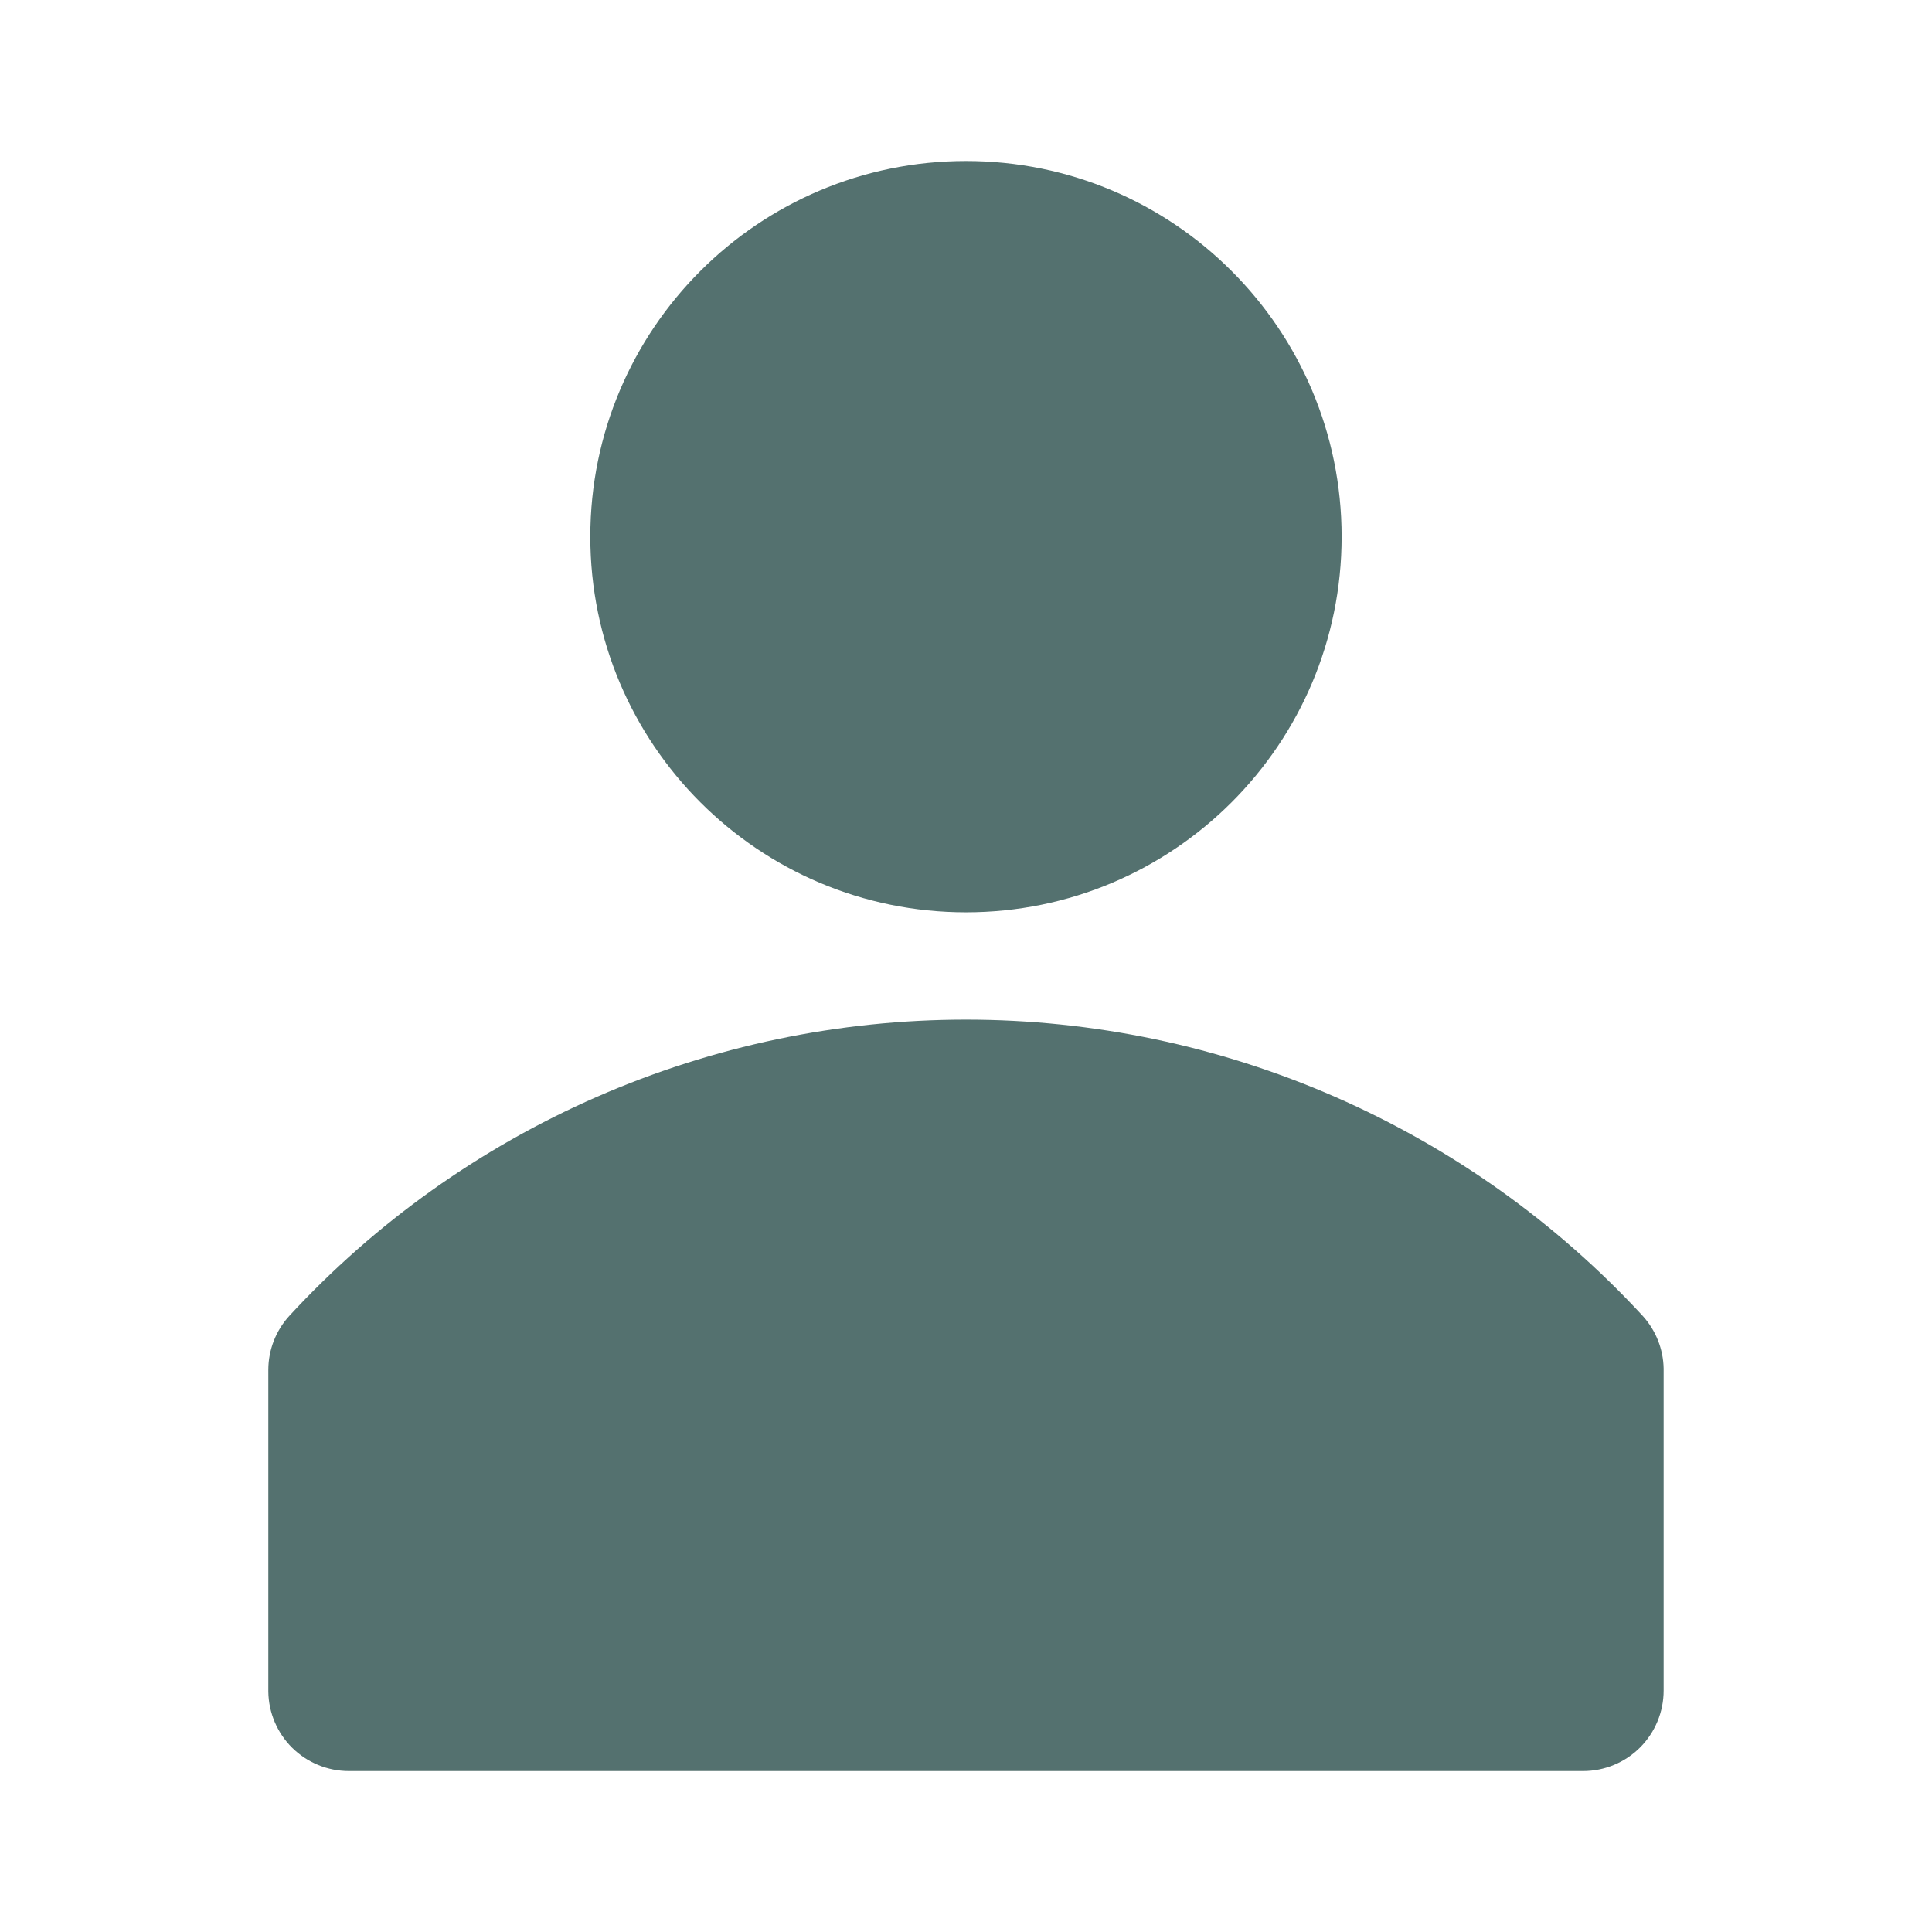
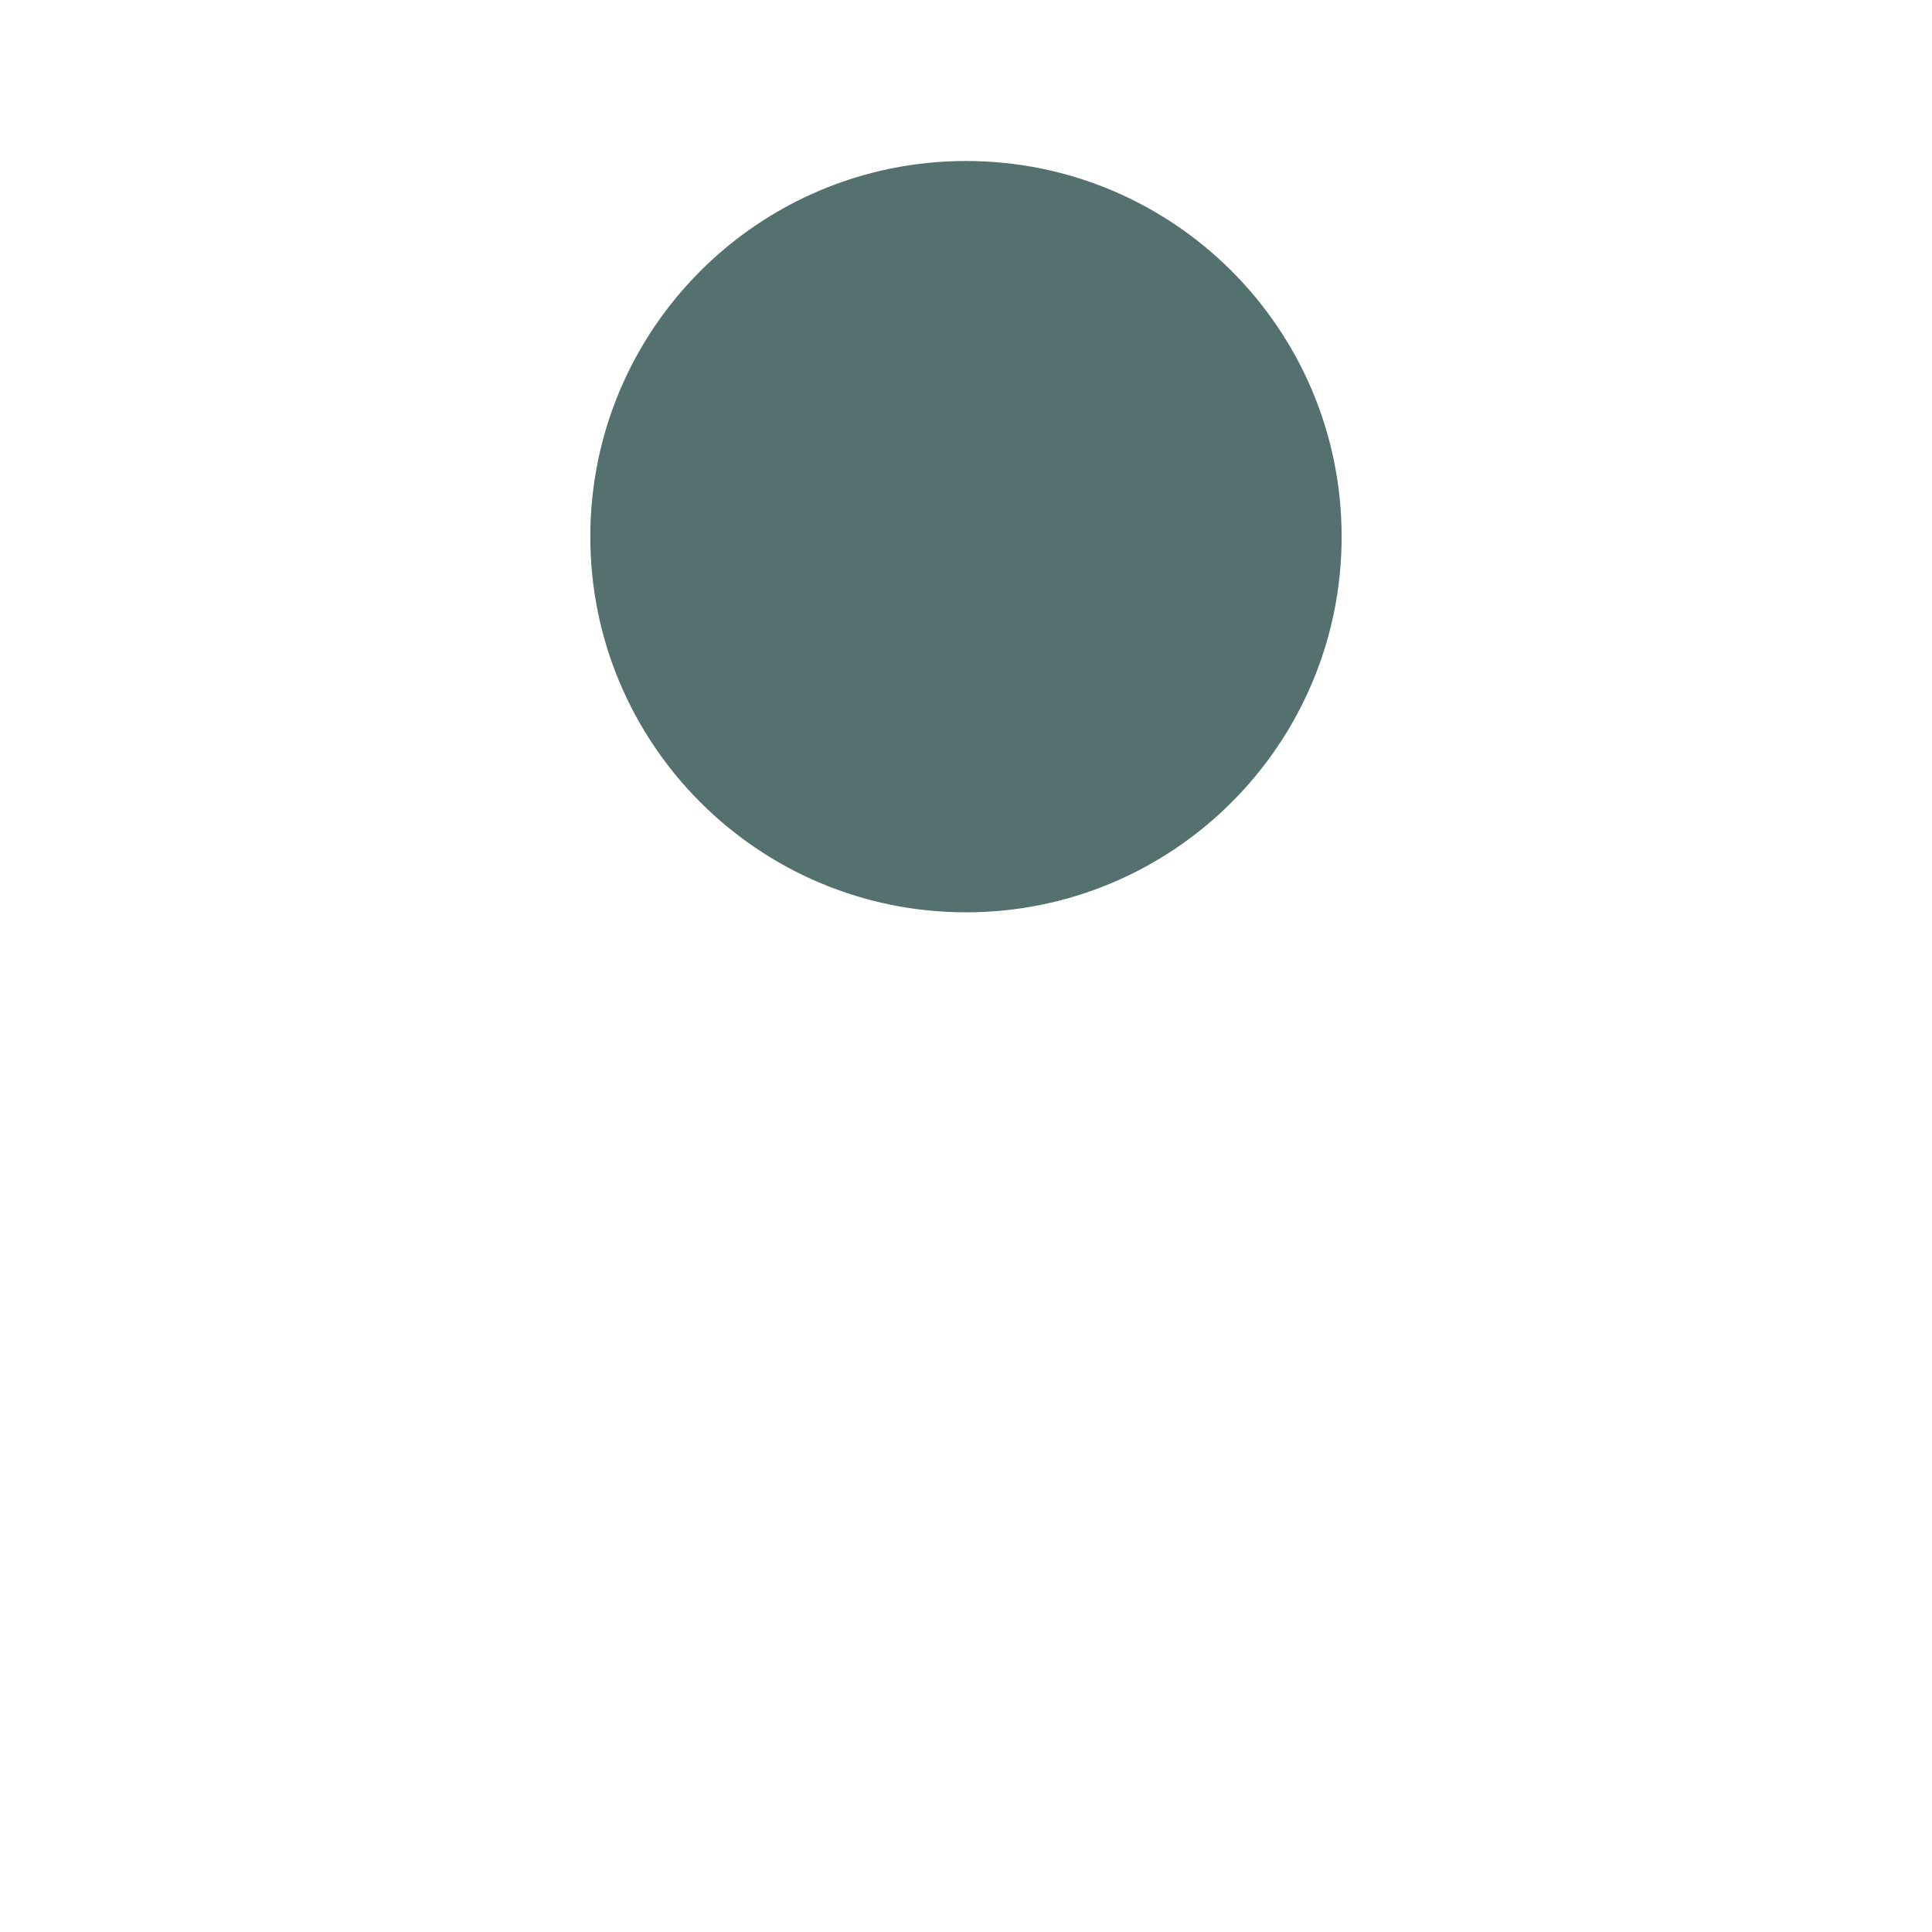
<svg xmlns="http://www.w3.org/2000/svg" width="33" height="33" viewBox="0 0 33 33" fill="none">
-   <path d="M28.059 22.477C26.586 20.881 24.798 19.608 22.809 18.737C20.82 17.866 18.671 17.416 16.5 17.416C14.328 17.416 12.18 17.866 10.19 18.737C8.201 19.608 6.413 20.881 4.941 22.477C4.712 22.728 4.585 23.055 4.583 23.394V28.894C4.588 29.256 4.735 29.601 4.992 29.855C5.25 30.108 5.596 30.251 5.958 30.251H27.041C27.406 30.251 27.756 30.106 28.014 29.848C28.271 29.59 28.416 29.24 28.416 28.876V23.376C28.41 23.043 28.283 22.724 28.059 22.477Z" fill="#54716F" />
  <path d="M16.5 15.583C20.044 15.583 22.916 12.71 22.916 9.167C22.916 5.623 20.044 2.75 16.5 2.75C12.956 2.75 10.083 5.623 10.083 9.167C10.083 12.71 12.956 15.583 16.5 15.583Z" fill="#54716F" />
</svg>